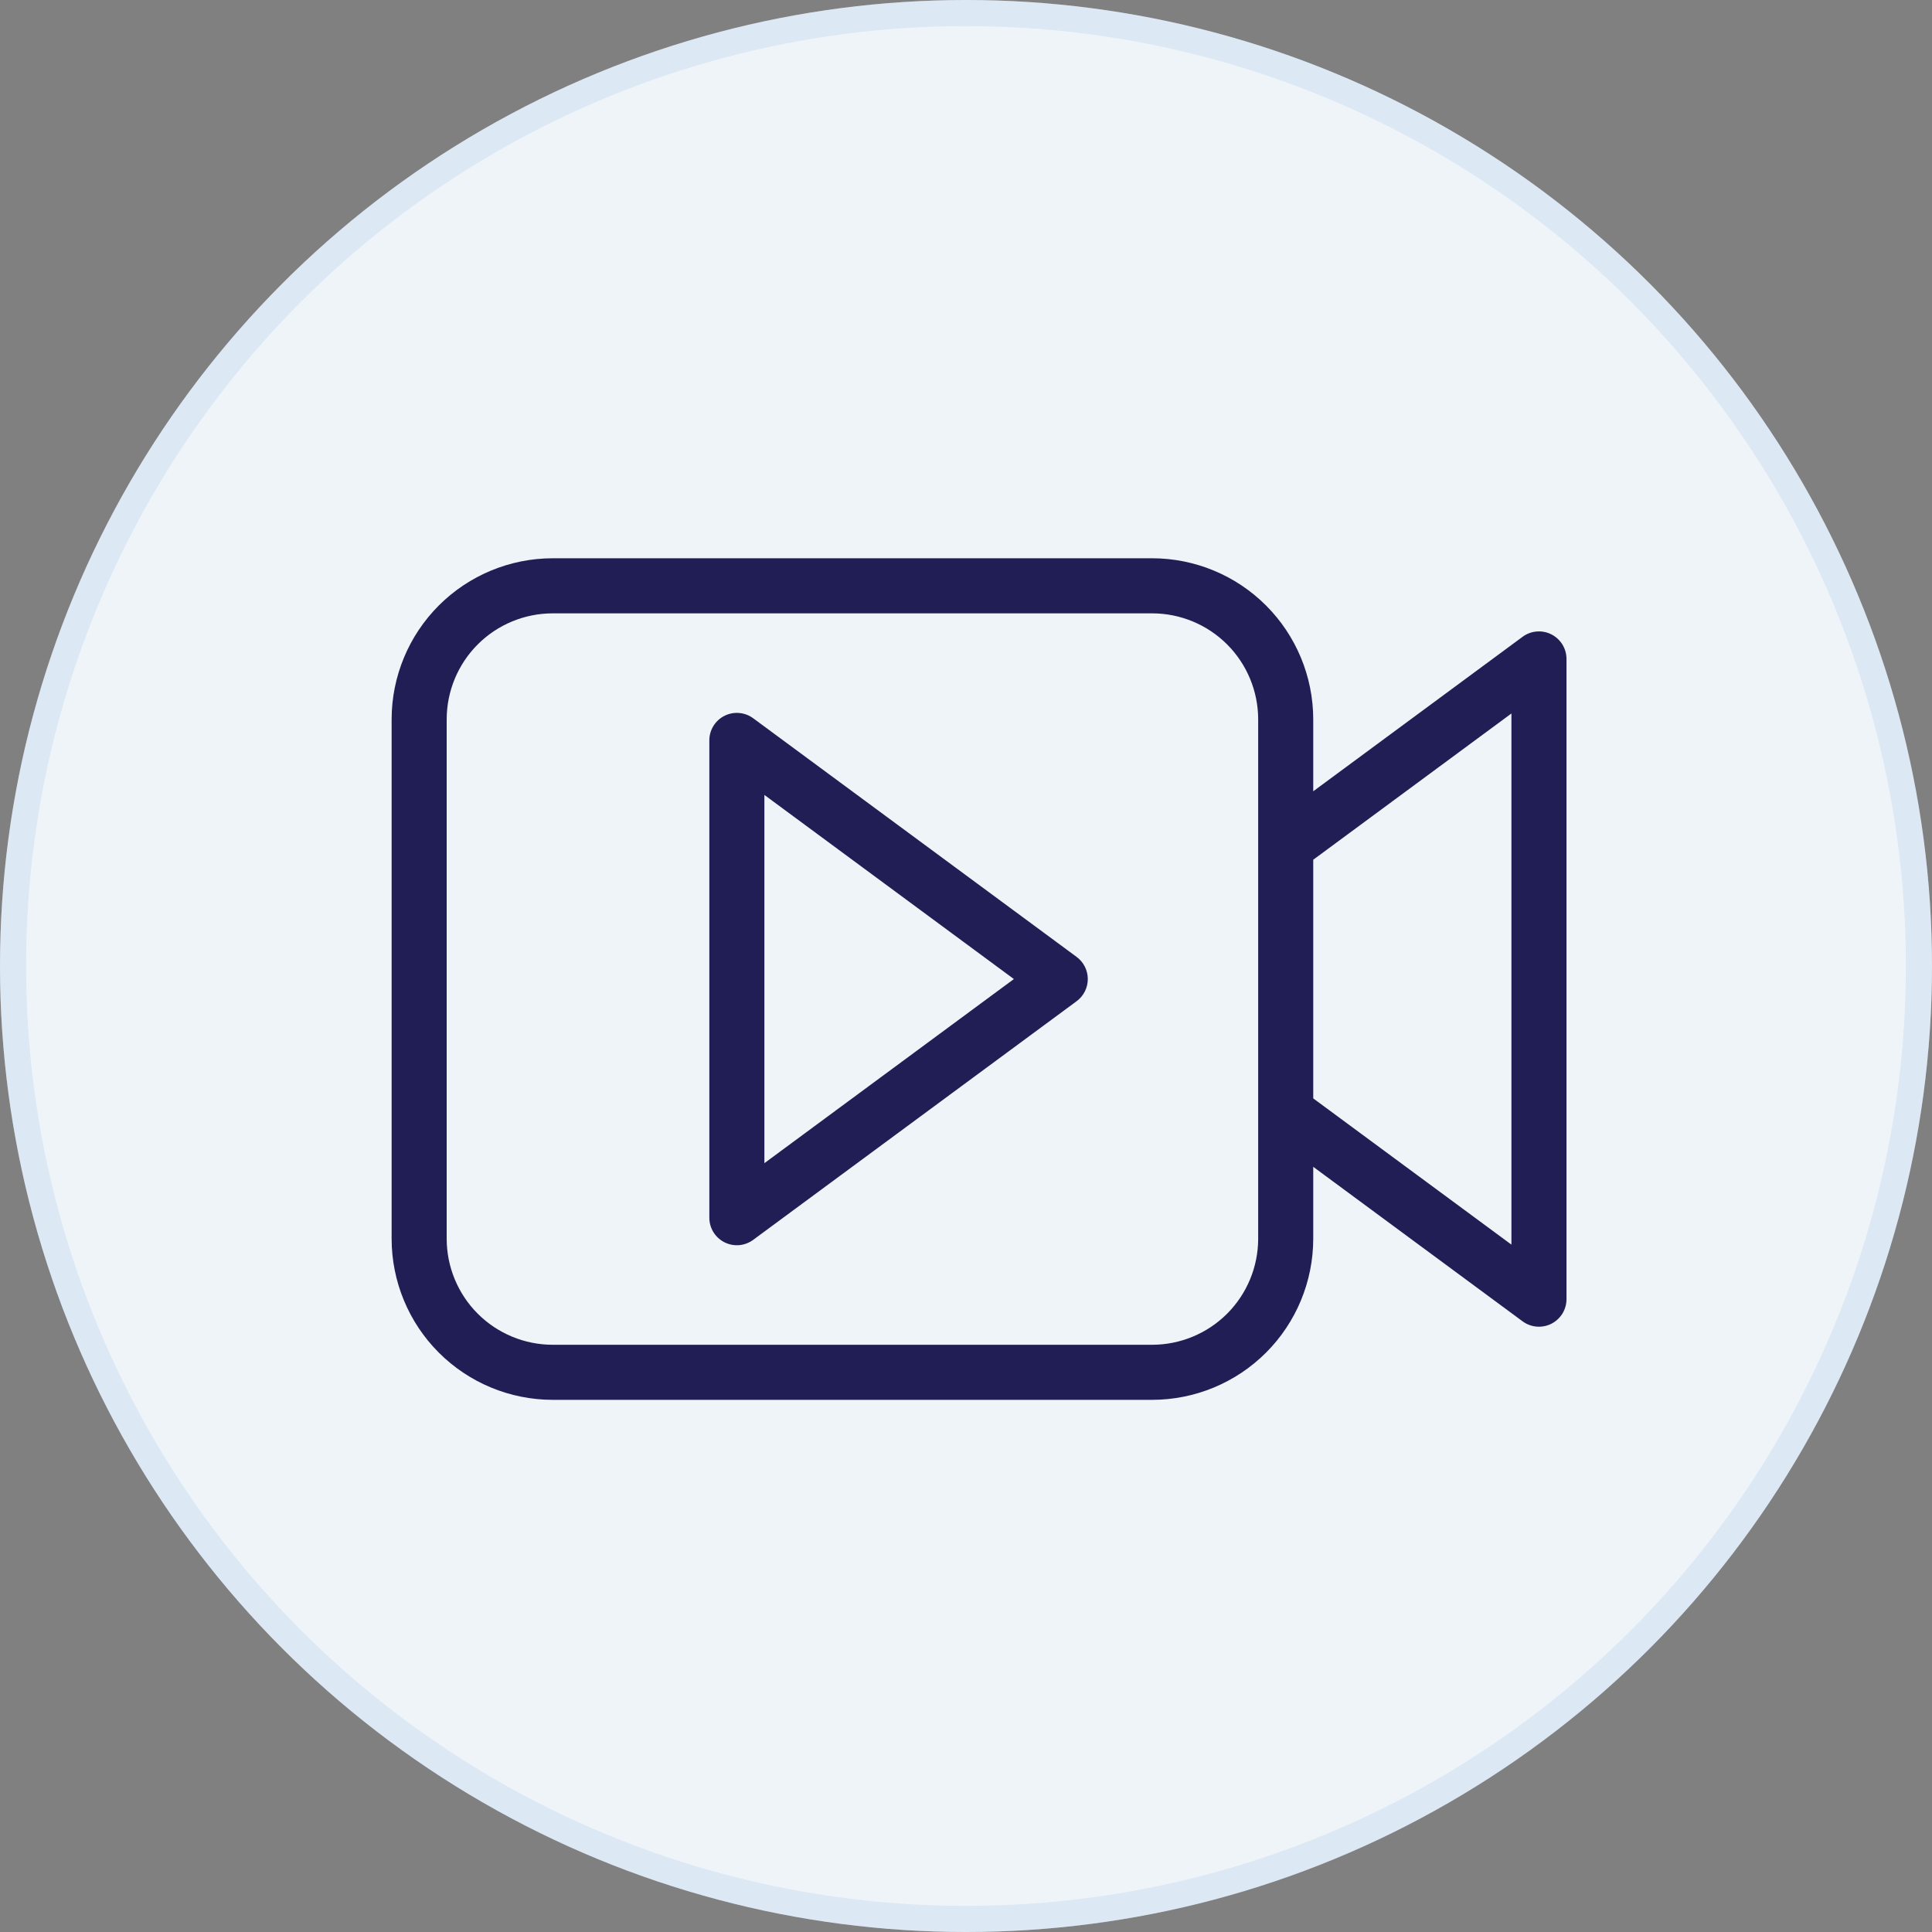
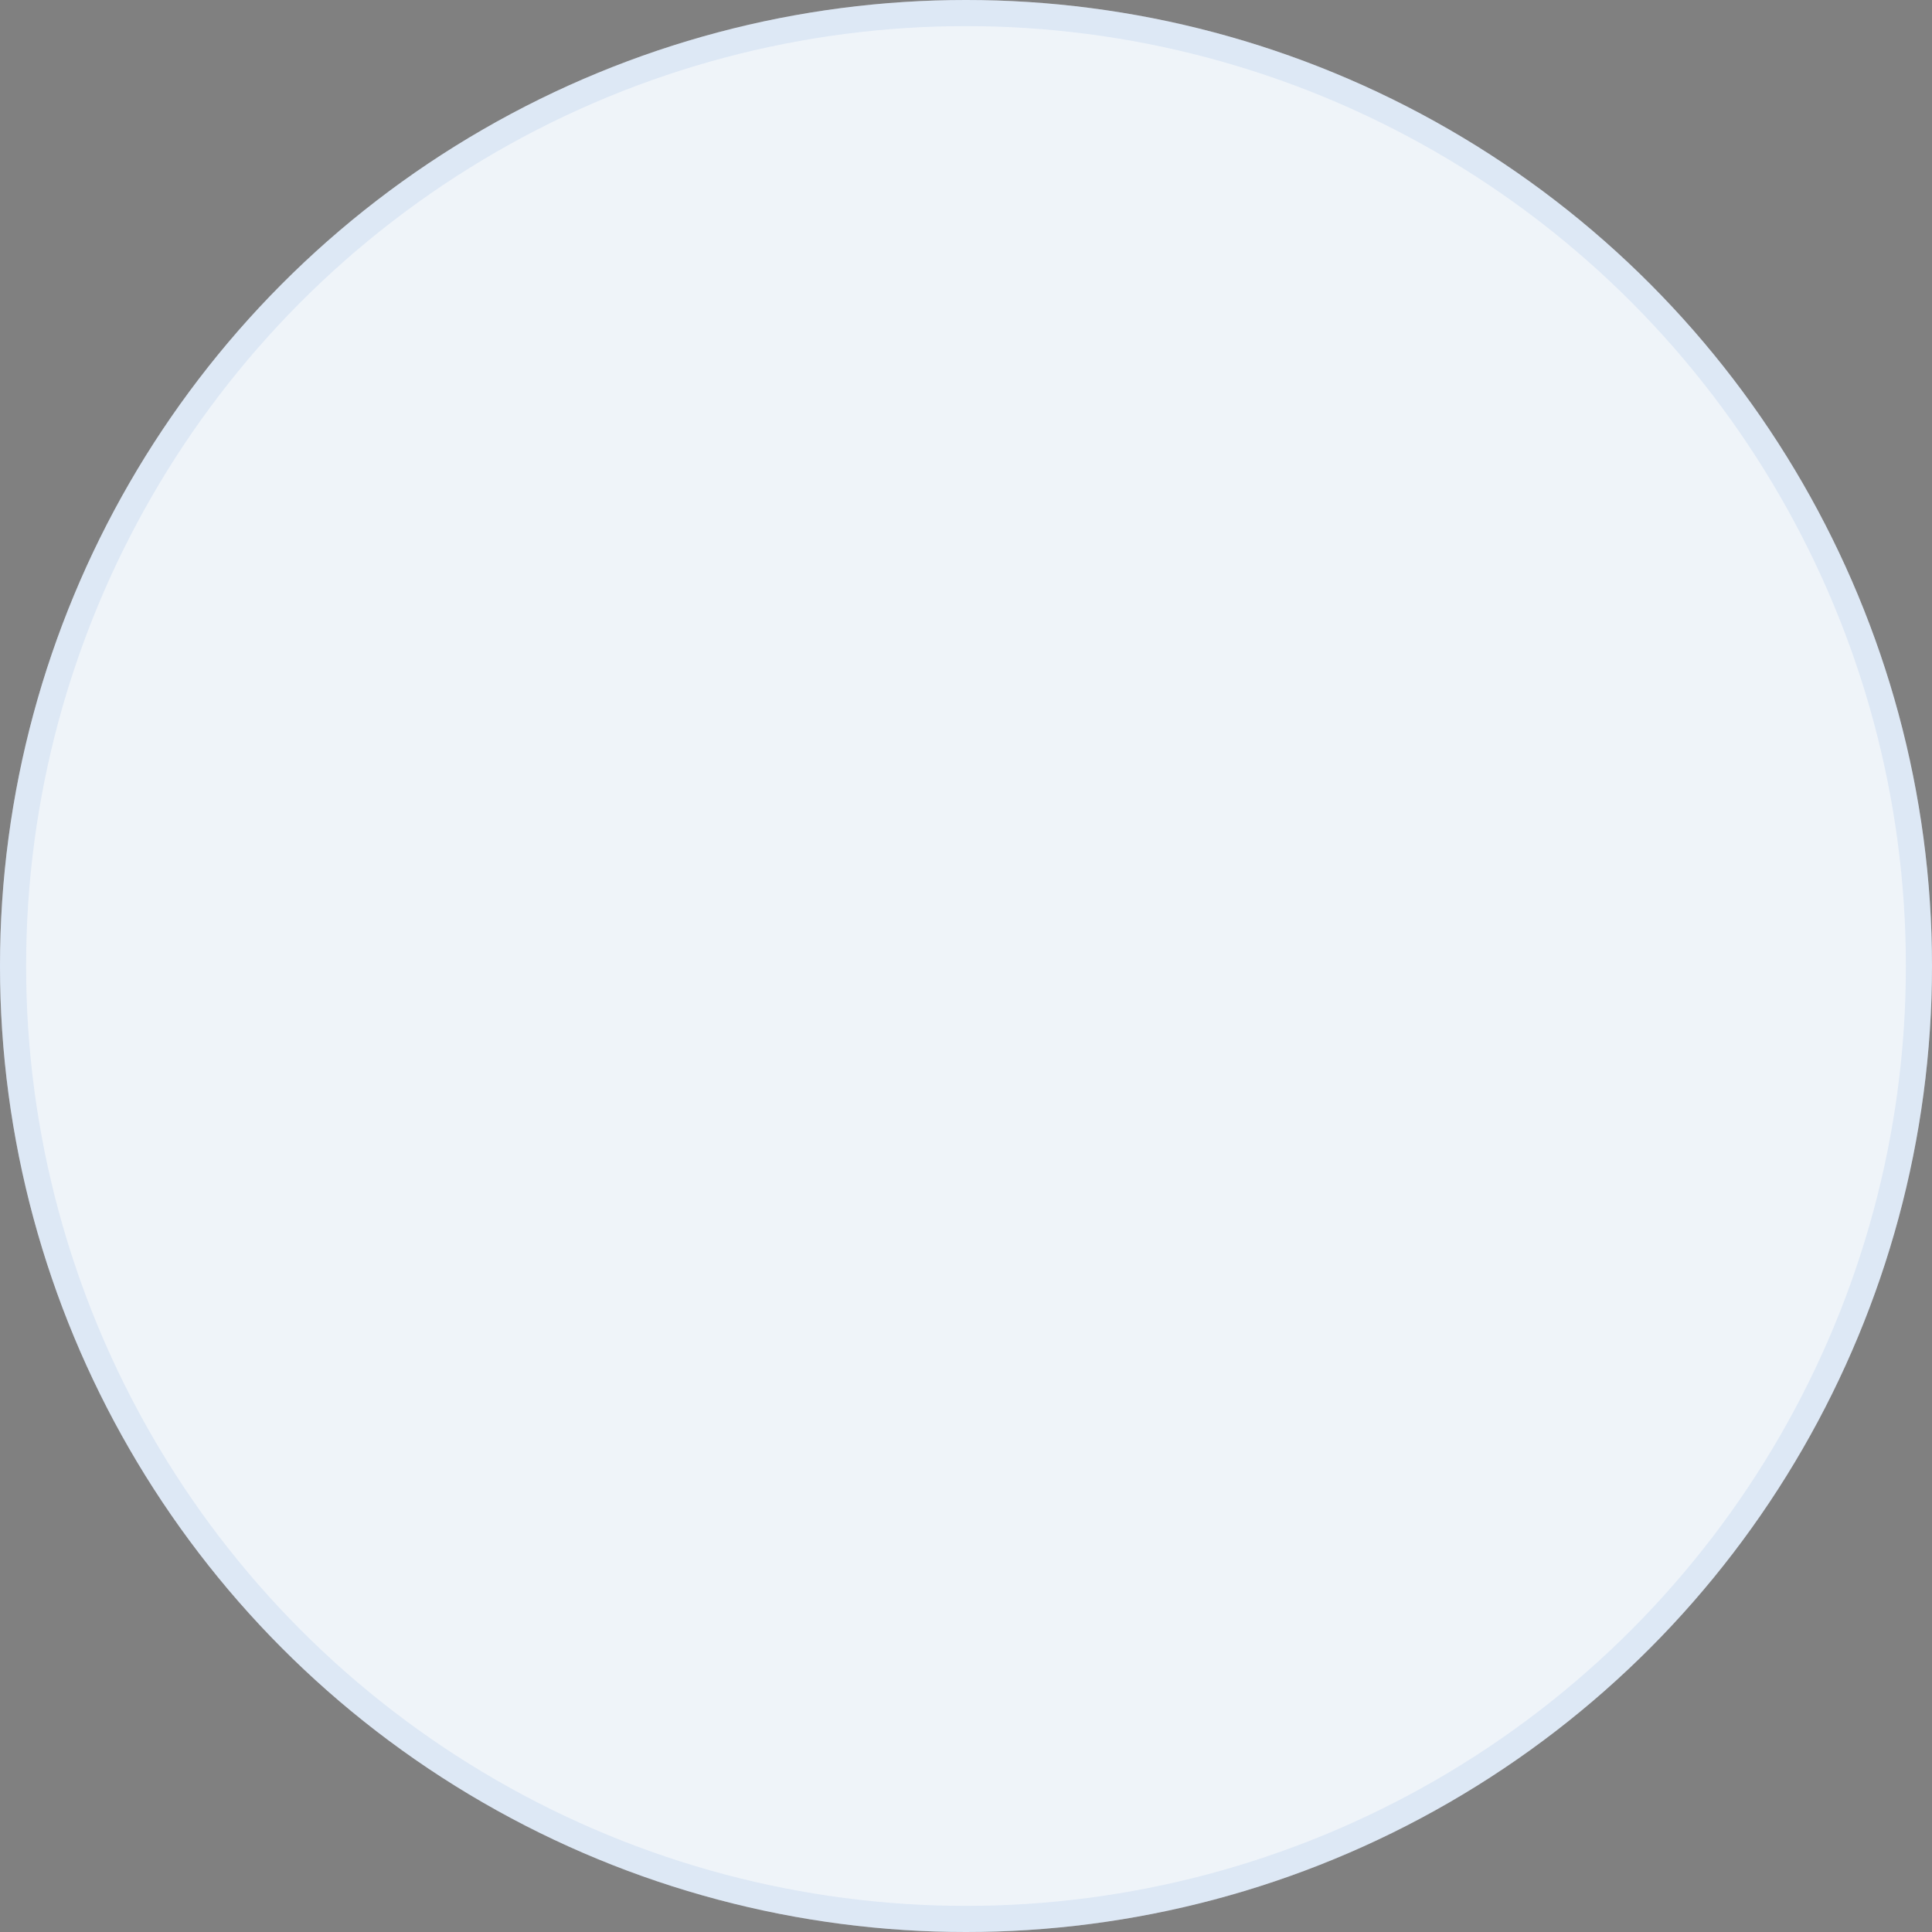
<svg xmlns="http://www.w3.org/2000/svg" width="74" height="74" viewBox="0 0 74 74" fill="none">
  <rect x="0" y="0" width="74" height="74" fill="#808080" stroke="none" />
  <circle cx="37" cy="37" r="37" fill="#EFF4F9" />
  <circle cx="37" cy="37" r="36.5" stroke="#A4C2EC" stroke-opacity="0.24" />
-   <path d="M41.236 36.651L28.849 27.511C28.692 27.395 28.506 27.325 28.312 27.309C28.117 27.292 27.922 27.33 27.748 27.418C27.574 27.506 27.427 27.64 27.325 27.807C27.223 27.973 27.169 28.164 27.169 28.359V46.641C27.169 46.836 27.223 47.027 27.325 47.193C27.427 47.36 27.574 47.494 27.748 47.582C27.922 47.67 28.117 47.708 28.312 47.692C28.506 47.675 28.692 47.605 28.849 47.489L41.236 38.349C41.369 38.251 41.477 38.123 41.552 37.975C41.626 37.828 41.665 37.665 41.665 37.5C41.665 37.335 41.626 37.172 41.552 37.025C41.477 36.877 41.369 36.749 41.236 36.651ZM29.278 44.552V30.448L38.834 37.5L29.278 44.552ZM59.421 24.298C59.246 24.209 59.051 24.172 58.857 24.188C58.662 24.204 58.476 24.274 58.319 24.39L50.3 30.308V27.55C50.298 25.915 49.648 24.348 48.492 23.192C47.336 22.035 45.768 21.385 44.133 21.383H21.166C19.532 21.385 17.964 22.035 16.808 23.191C15.652 24.347 15.002 25.915 15 27.55V47.45C15.002 49.085 15.652 50.653 16.808 51.809C17.964 52.965 19.532 53.615 21.166 53.617H44.133C45.768 53.615 47.336 52.965 48.492 51.809C49.648 50.653 50.298 49.085 50.3 47.45V44.692L58.319 50.61C58.476 50.726 58.662 50.796 58.857 50.812C59.051 50.828 59.246 50.791 59.421 50.703C59.595 50.614 59.741 50.48 59.844 50.314C59.946 50.147 60 49.956 60 49.761V25.239C60 25.044 59.946 24.853 59.844 24.686C59.741 24.52 59.595 24.386 59.421 24.298ZM48.191 47.45C48.189 48.526 47.761 49.557 47.001 50.318C46.24 51.078 45.209 51.506 44.133 51.508H21.166C20.091 51.506 19.06 51.078 18.299 50.318C17.538 49.557 17.111 48.526 17.109 47.45V27.55C17.111 26.474 17.538 25.443 18.299 24.682C19.06 23.922 20.091 23.494 21.166 23.493H44.133C45.209 23.494 46.24 23.922 47.001 24.682C47.761 25.443 48.189 26.474 48.191 27.55V47.45ZM57.891 47.672L50.3 42.071V32.93L57.891 27.328V47.672Z" fill="#201E54" />
</svg>